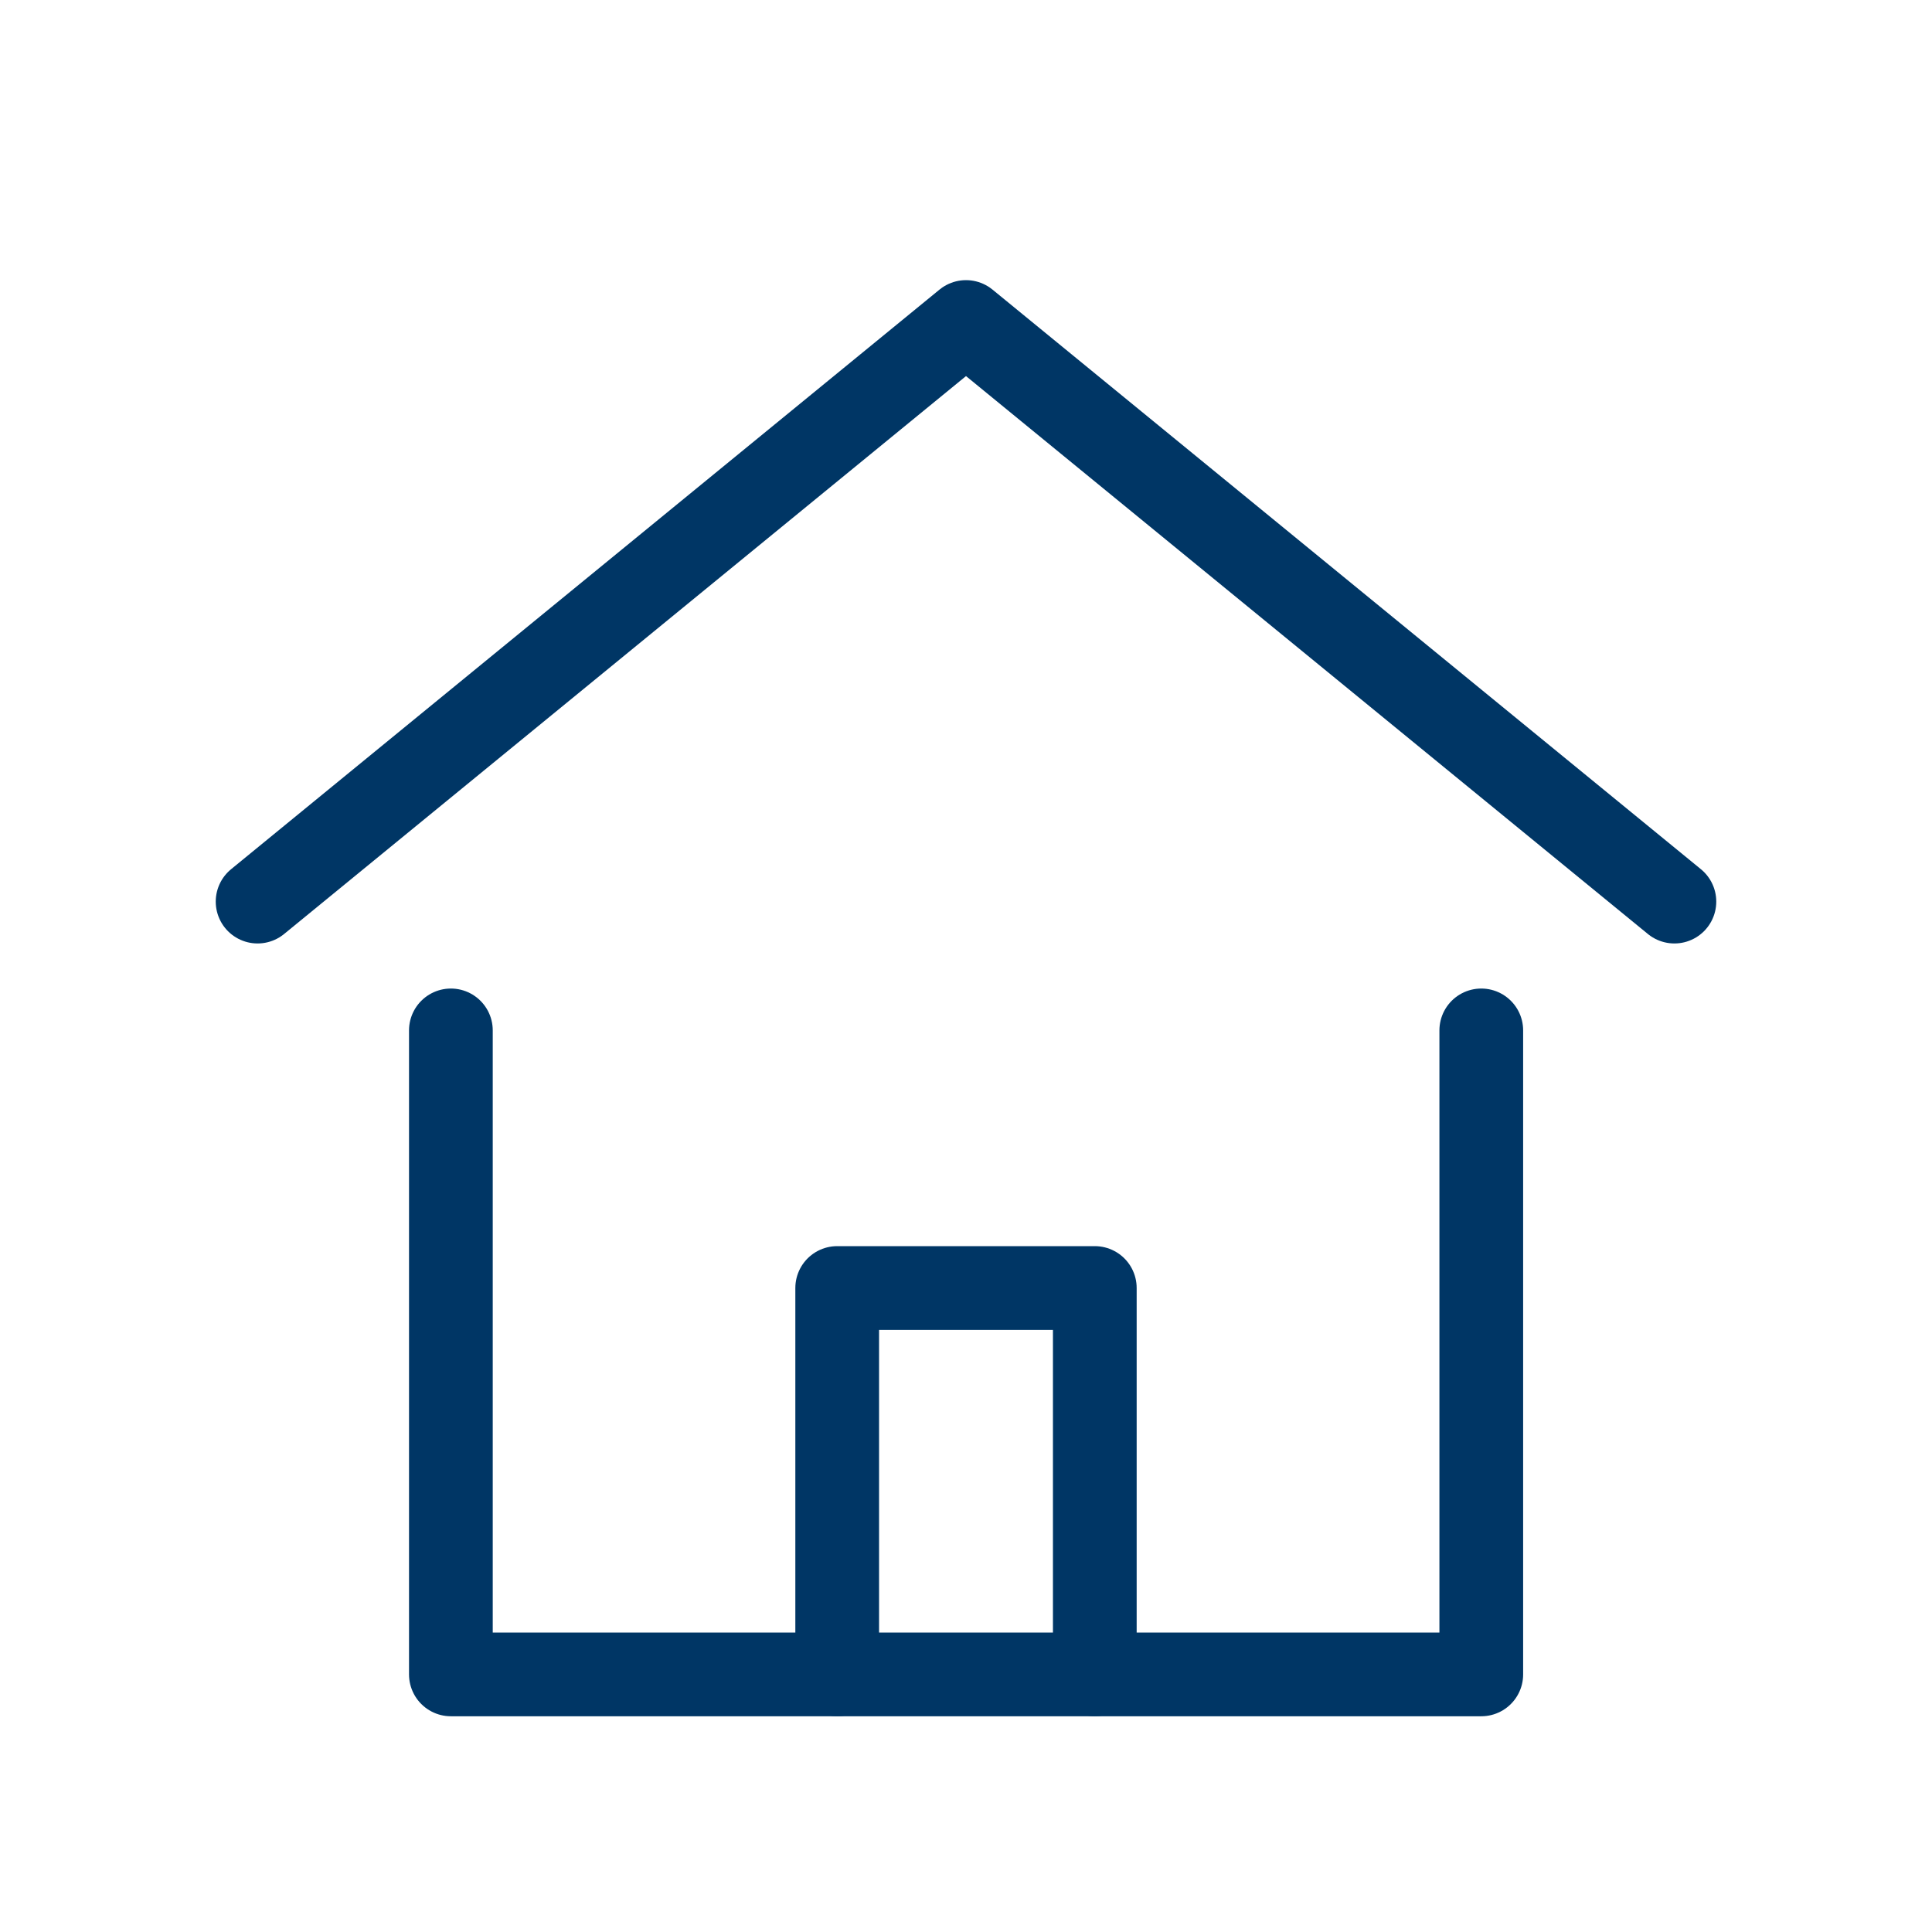
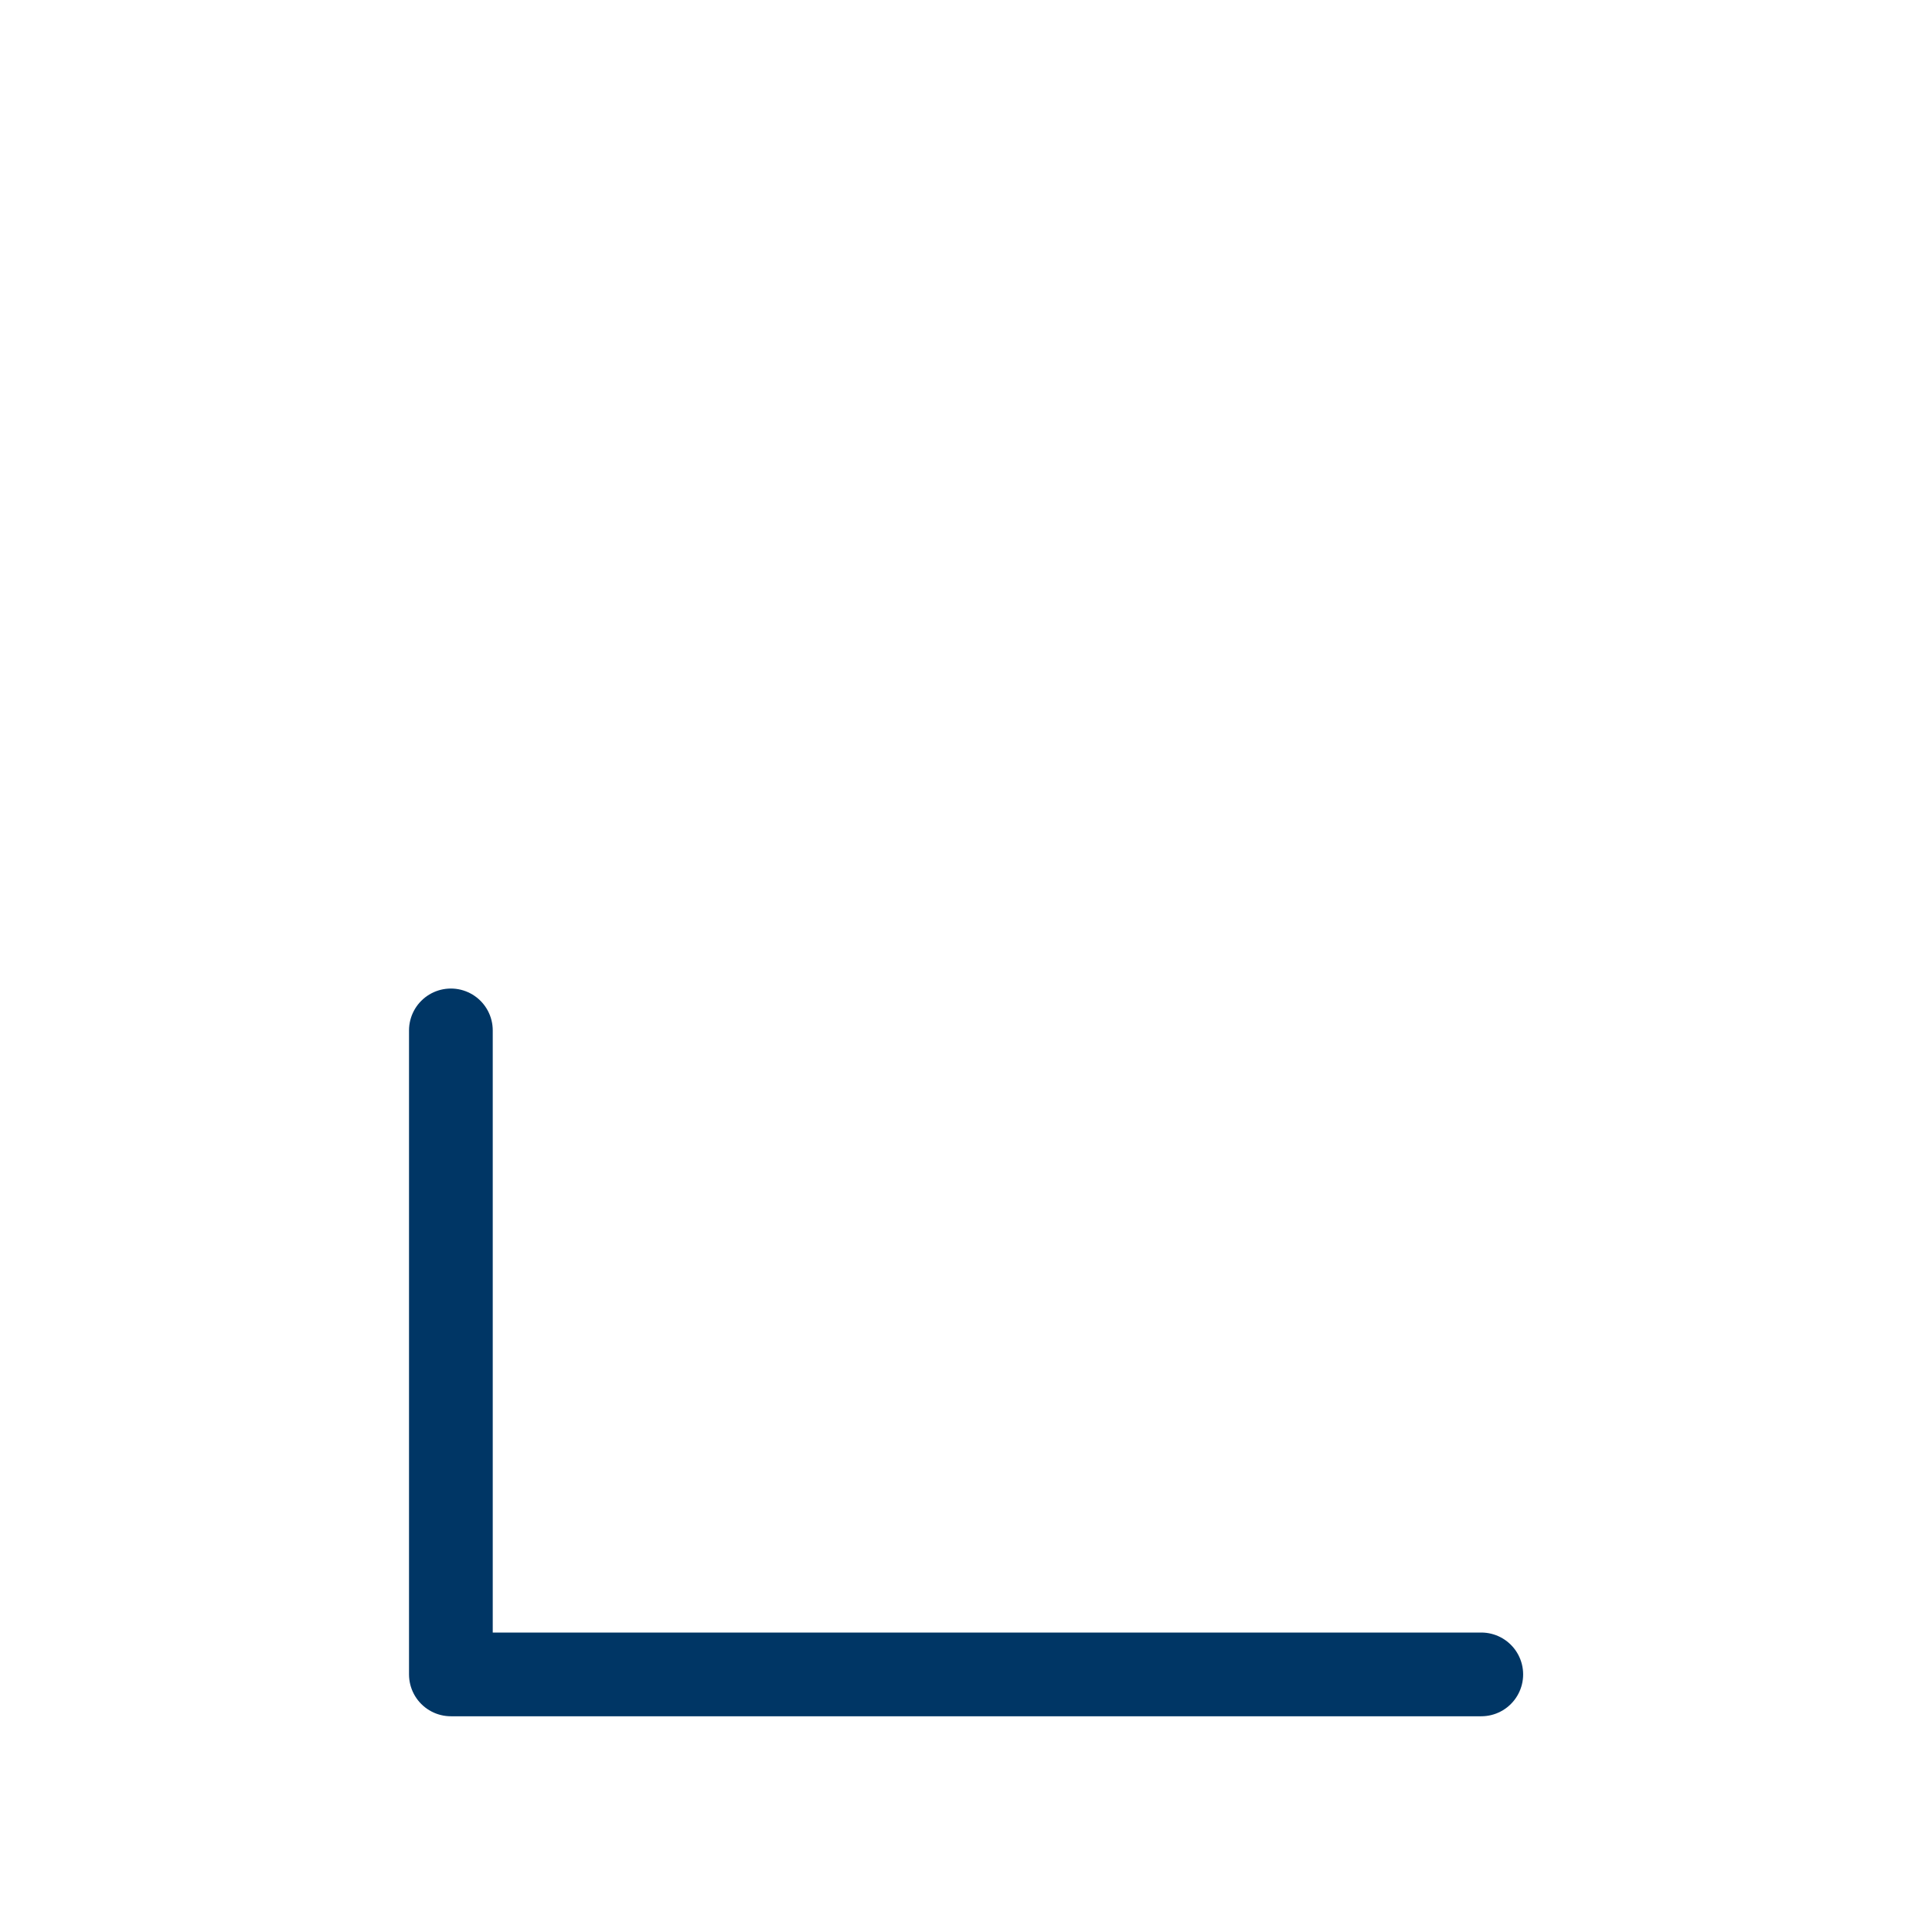
<svg xmlns="http://www.w3.org/2000/svg" width="24" height="24" viewBox="0 0 24 24" fill="none">
-   <path d="M3.2 11.2L12 4L20.8 11.2" stroke="#003665" stroke-width="1.04" stroke-miterlimit="10" stroke-linecap="round" stroke-linejoin="round" />
-   <path d="M10.4 20.8V16H13.6V20.8" stroke="#003665" stroke-width="1.04" stroke-miterlimit="10" stroke-linecap="round" stroke-linejoin="round" />
-   <path d="M5.601 12.8V20.8H18.401V12.8" stroke="#003665" stroke-width="1.04" stroke-miterlimit="10" stroke-linecap="round" stroke-linejoin="round" />
+   <path d="M5.601 12.8V20.8H18.401" stroke="#003665" stroke-width="1.04" stroke-miterlimit="10" stroke-linecap="round" stroke-linejoin="round" />
</svg>